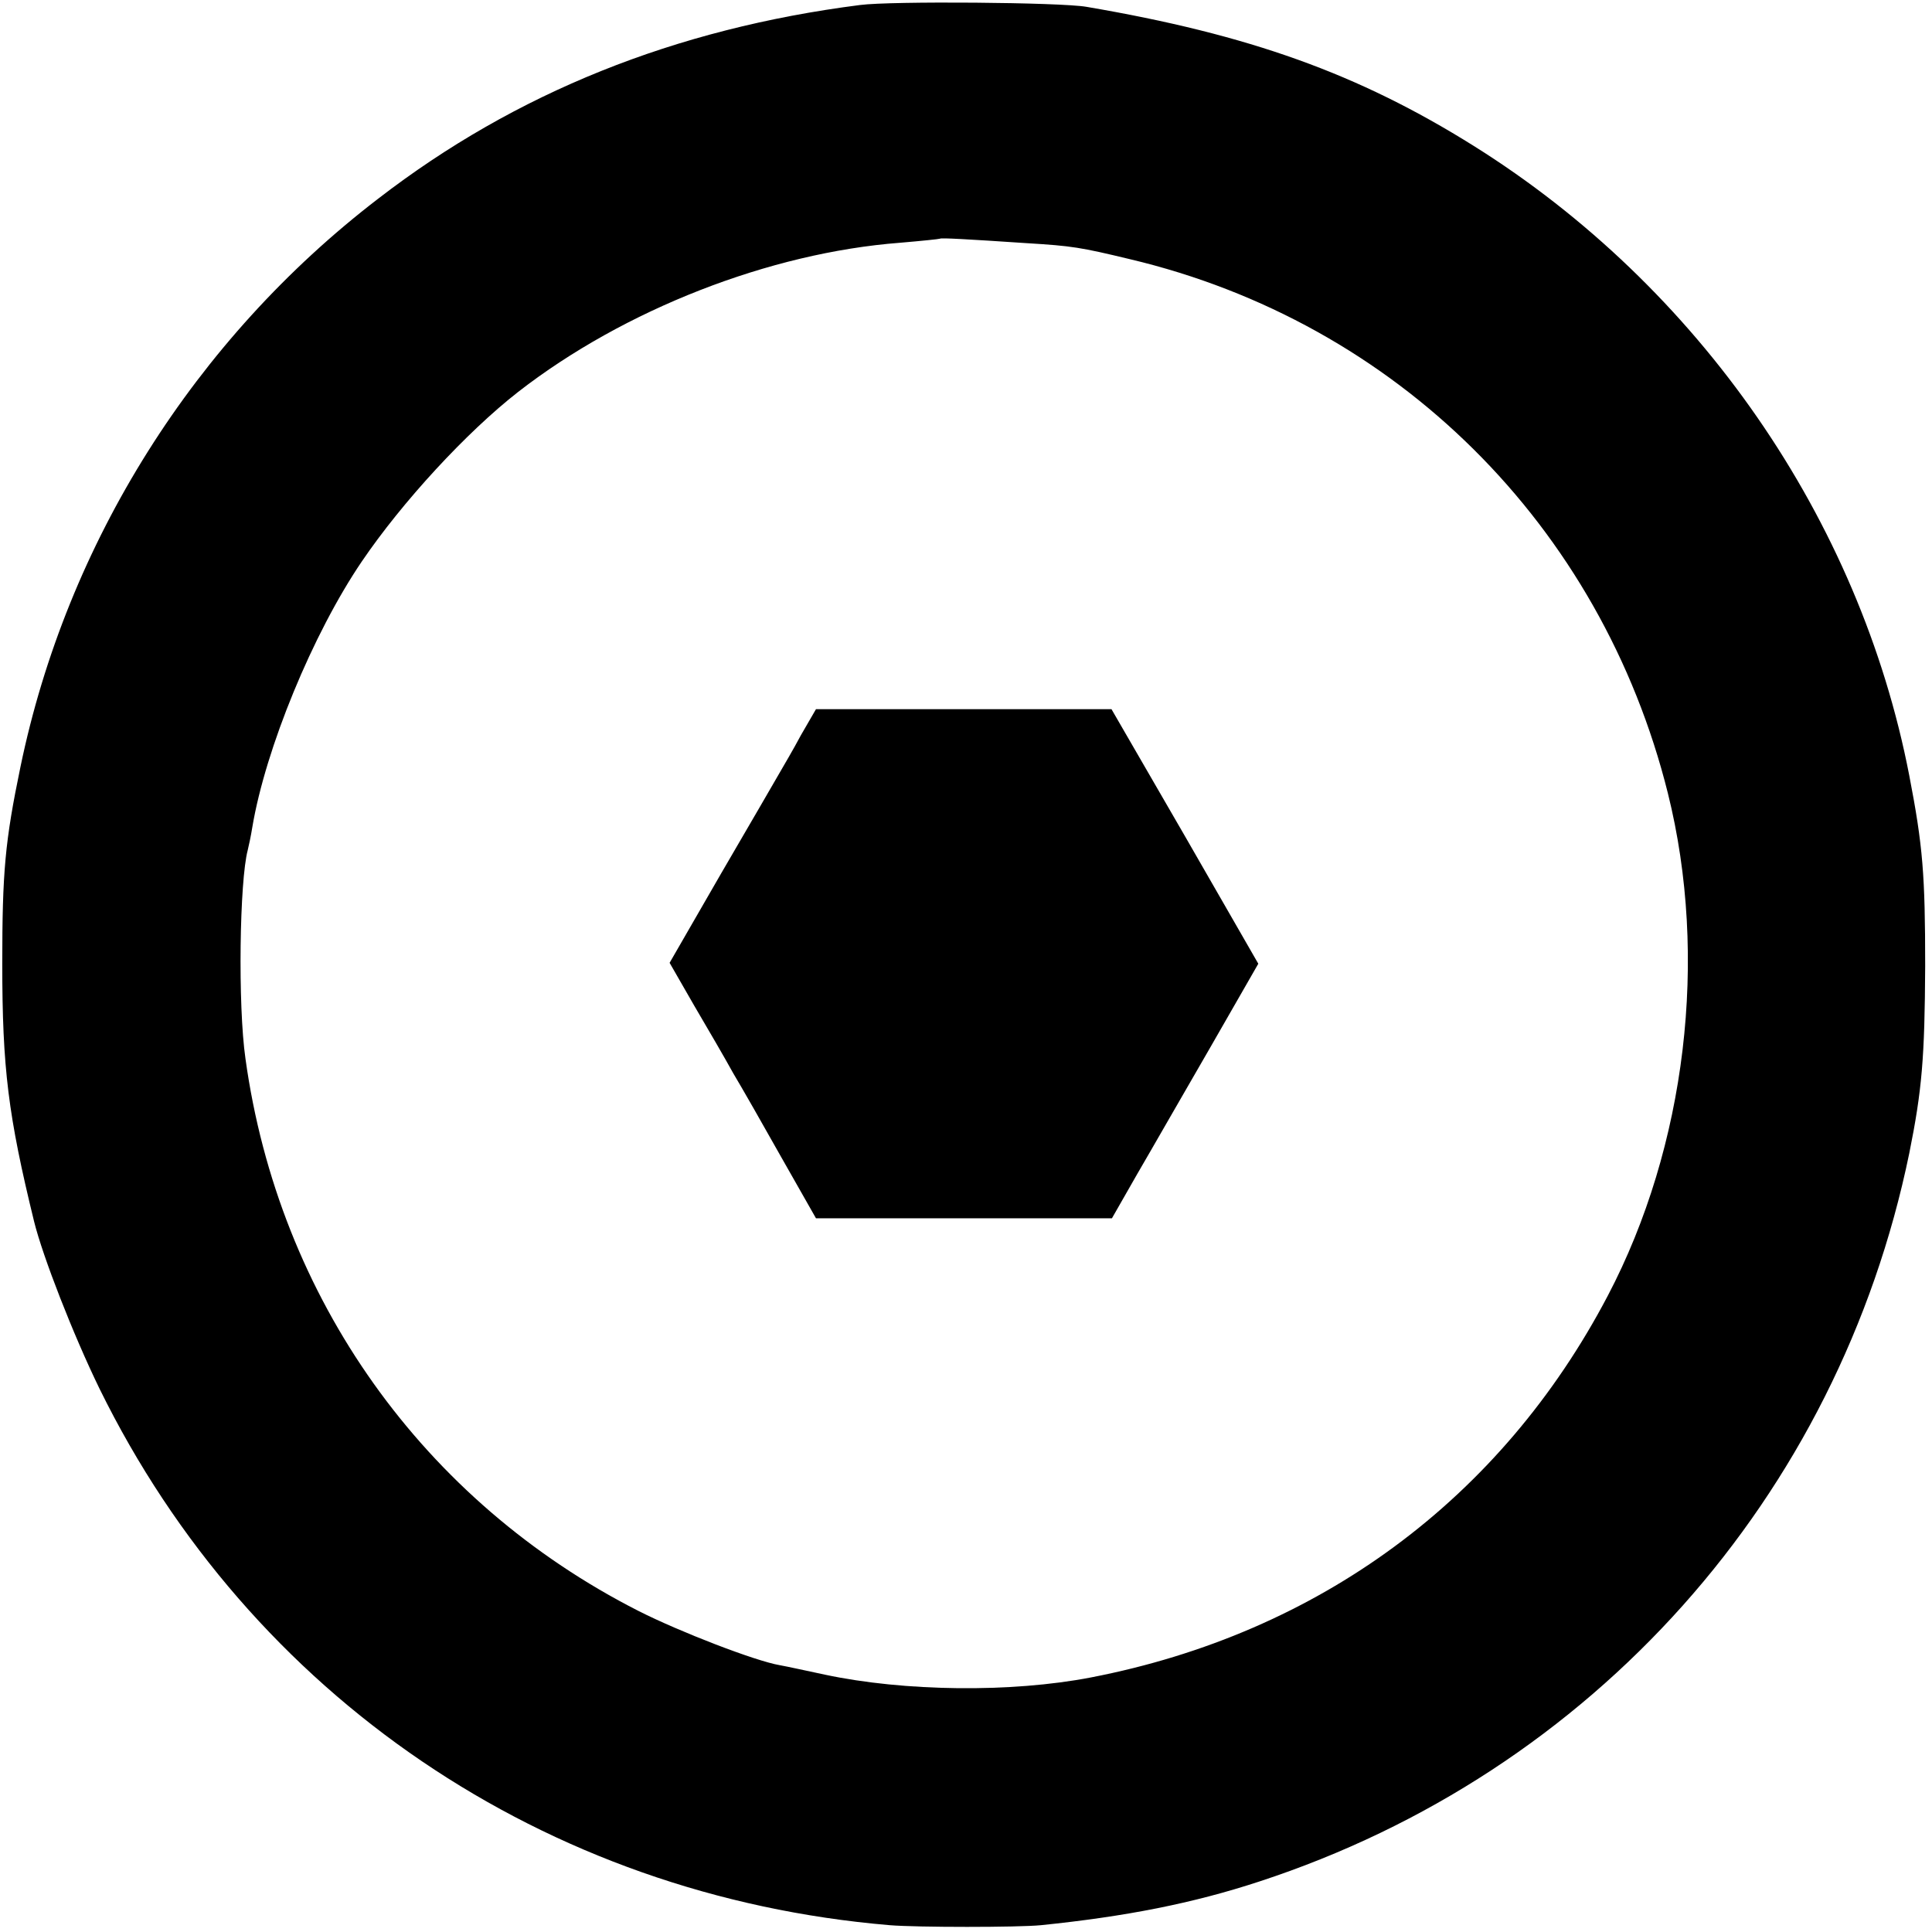
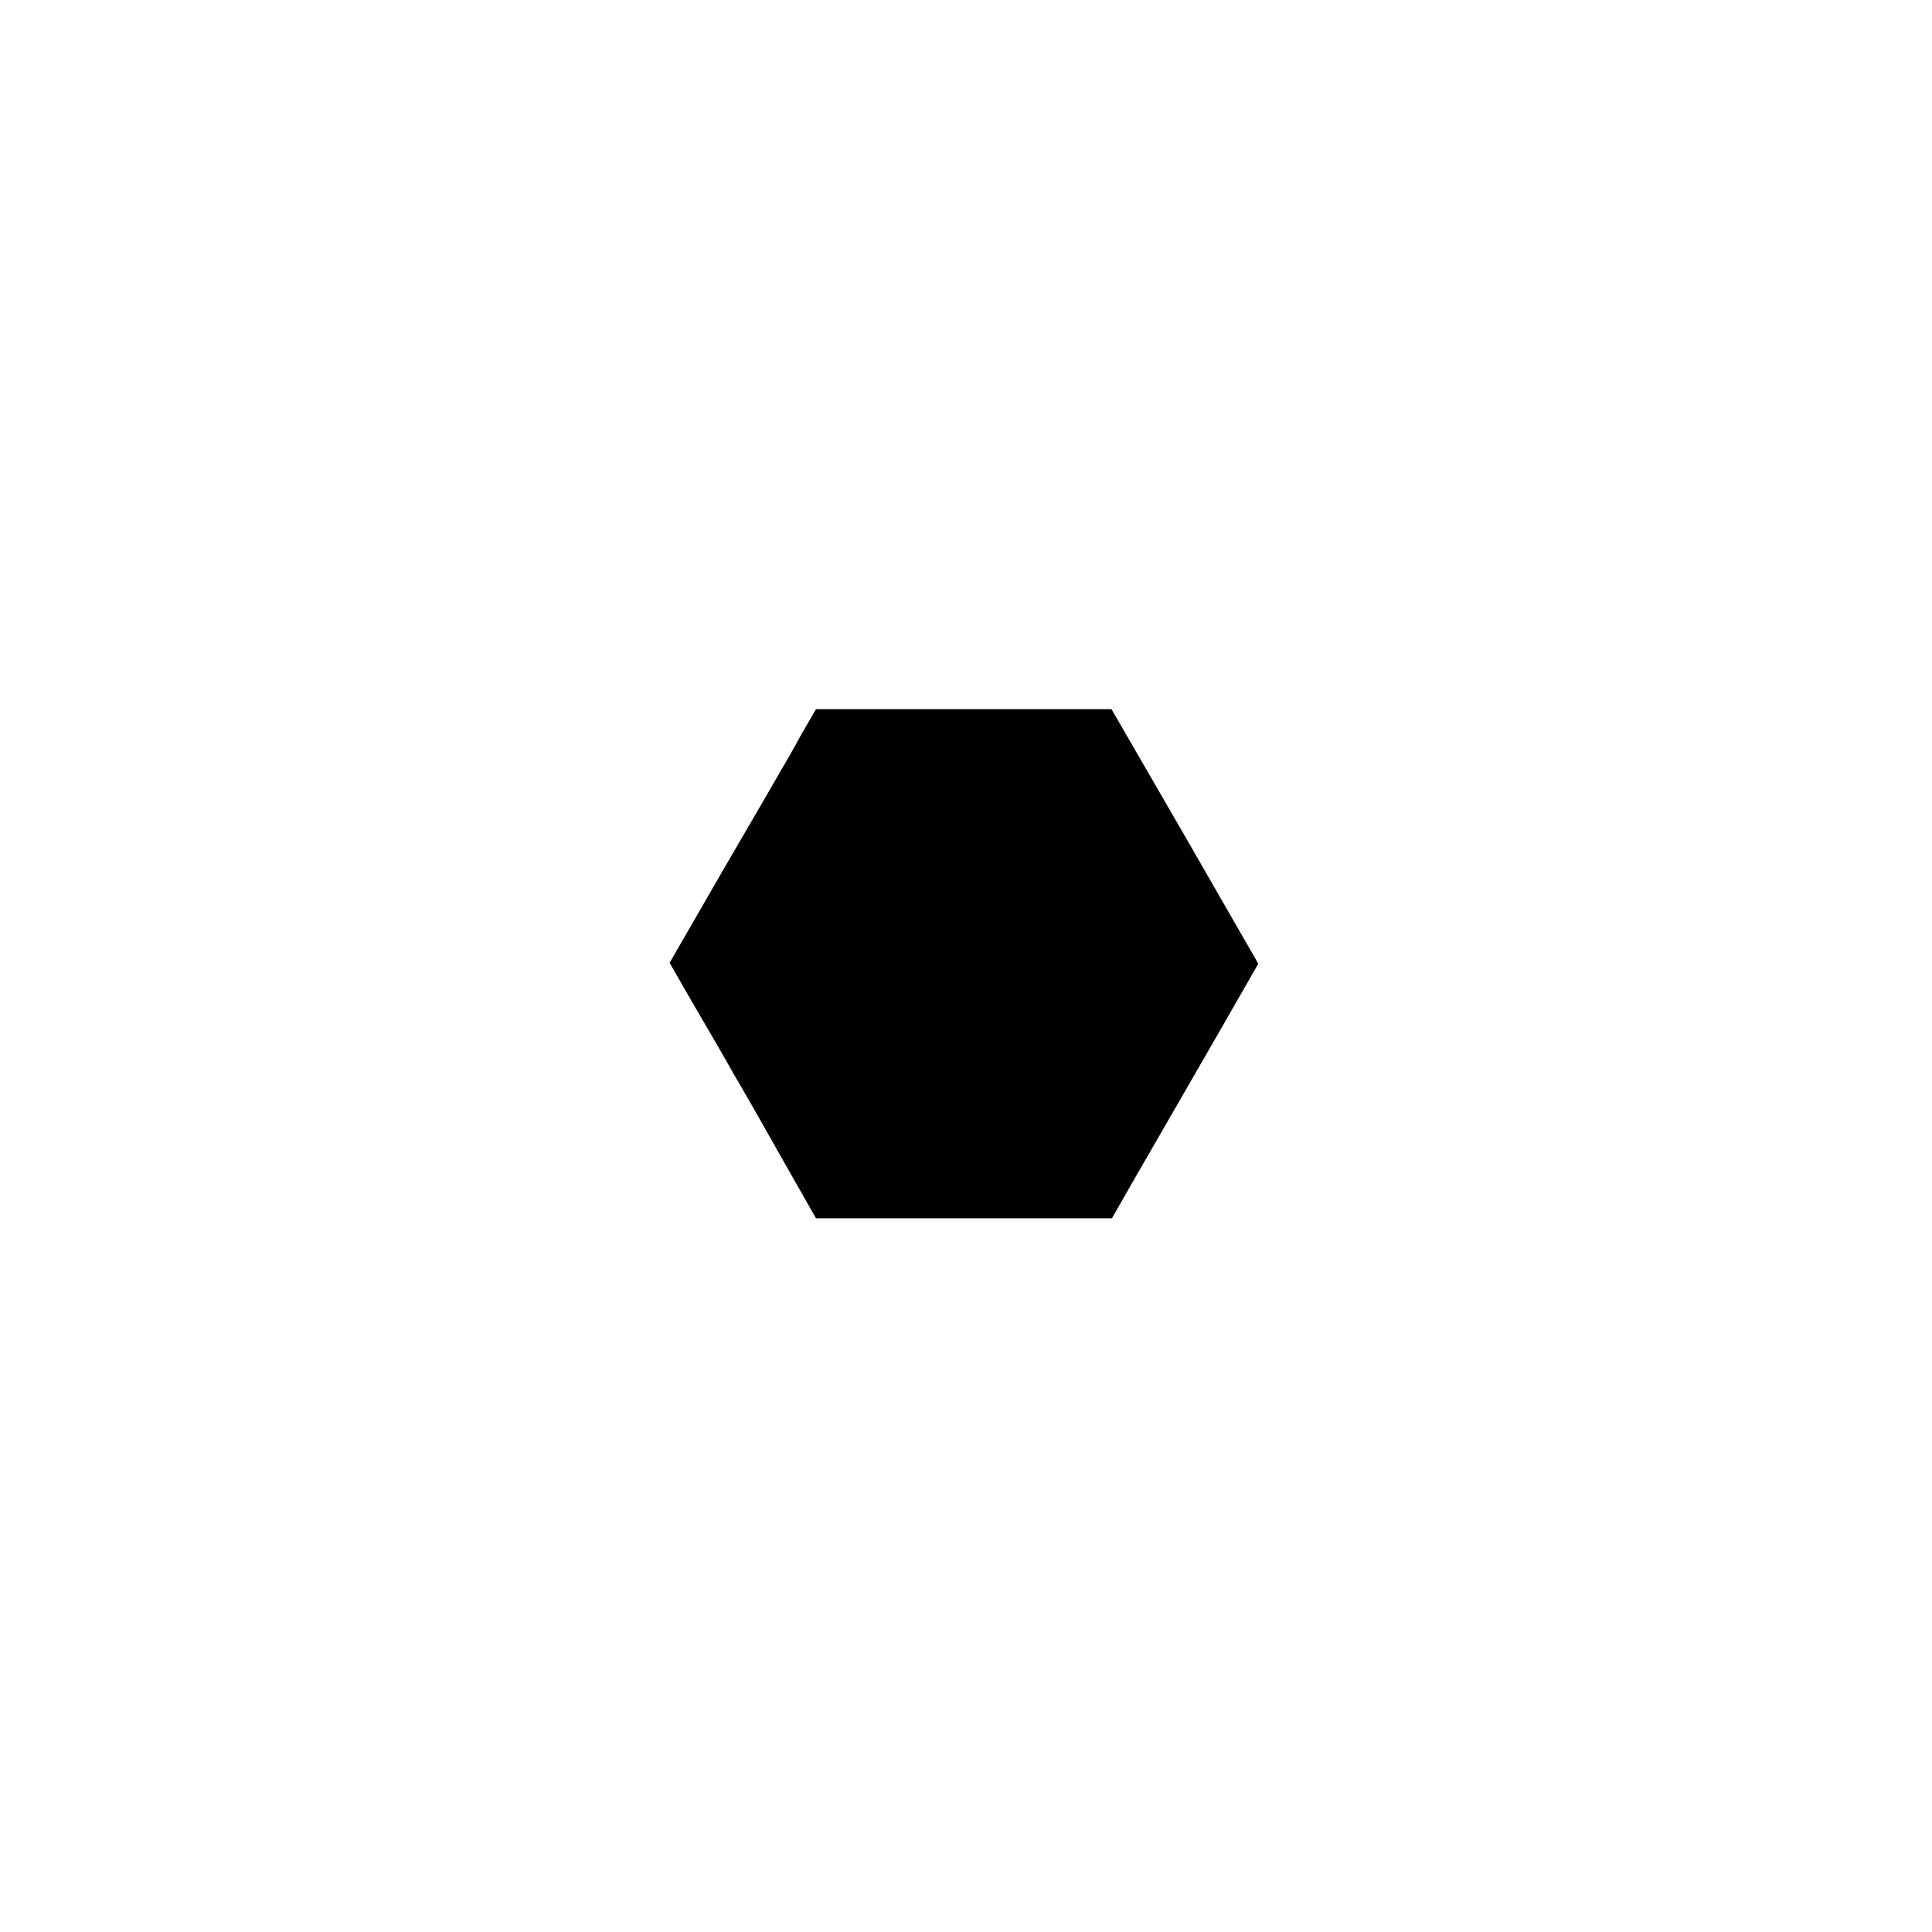
<svg xmlns="http://www.w3.org/2000/svg" version="1.0" width="425pt" height="425pt" viewBox="0 0 425 425" preserveAspectRatio="xMidYMid meet">
  <g transform="translate(0,425) scale(0.1,-0.1)" fill="#000000" stroke="none">
-     <path d="M1892 4239 c-407 -52 -758 -193 -1060 -426 -404 -310 -685 -757 -787 -1250 -34 -164 -40 -231 -40 -433 0 -230 13 -334 70 -567 19 -77 86 -249 144 -368 332 -676 980 -1116 1738 -1180 60 -5 283 -5 333 0 186 19 334 48 480 96 734 240 1274 845 1430 1602 28 139 34 210 35 412 0 200 -5 264 -35 419 -109 564 -463 1075 -958 1385 -254 159 -494 245 -852 306 -57 10 -430 13 -498 4z m368 -524 c98 -6 117 -9 225 -35 587 -139 1037 -586 1184 -1175 90 -361 40 -777 -132 -1105 -235 -448 -636 -743 -1137 -840 -176 -34 -411 -31 -585 6 -38 8 -83 18 -100 21 -53 9 -219 73 -310 119 -474 241 -792 688 -865 1215 -17 118 -13 392 5 459 2 8 7 31 10 50 29 173 133 426 241 585 89 131 230 284 344 373 233 181 553 306 840 328 47 4 86 8 88 9 2 2 58 -1 192 -10z" />
    <path d="M1762 2633 c-17 -32 -39 -69 -47 -83 -8 -14 -66 -114 -129 -222 l-113 -196 54 -94 c30 -51 69 -118 86 -149 18 -30 66 -114 107 -187 l75 -132 325 0 326 0 56 98 c31 53 103 179 161 279 l105 183 -161 280 -162 280 -325 0 -325 0 -33 -57z" />
  </g>
</svg>